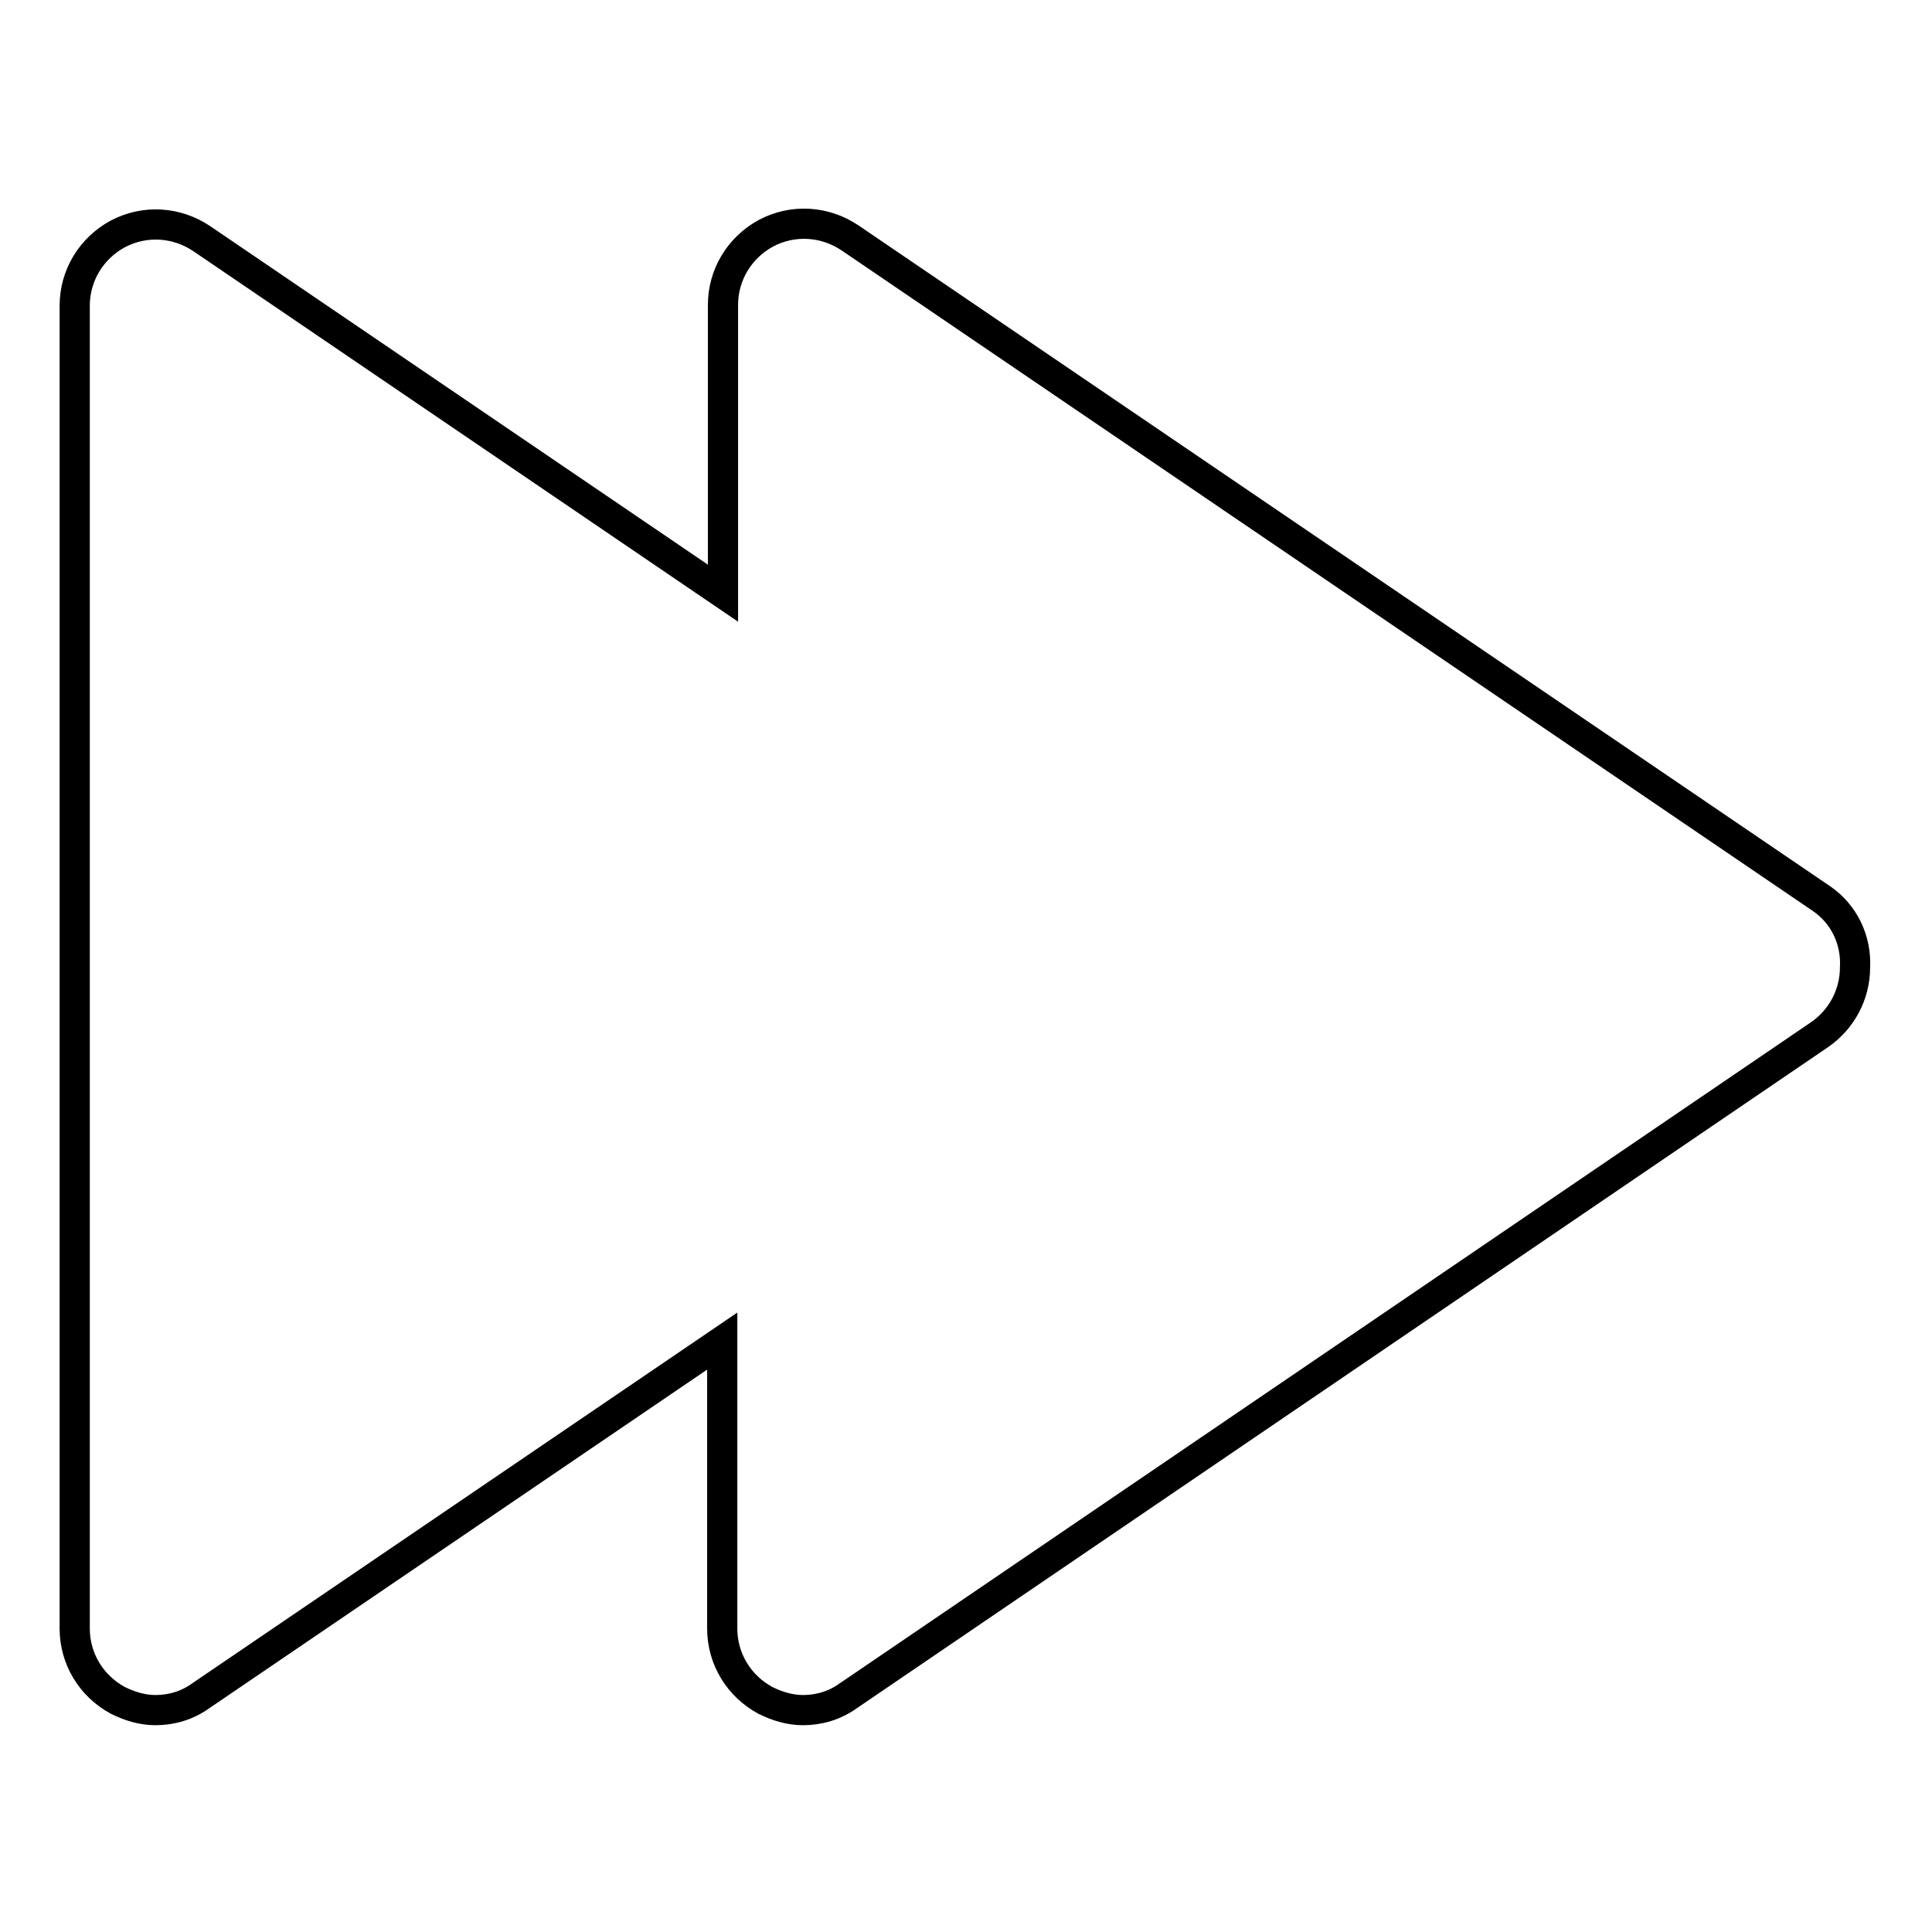
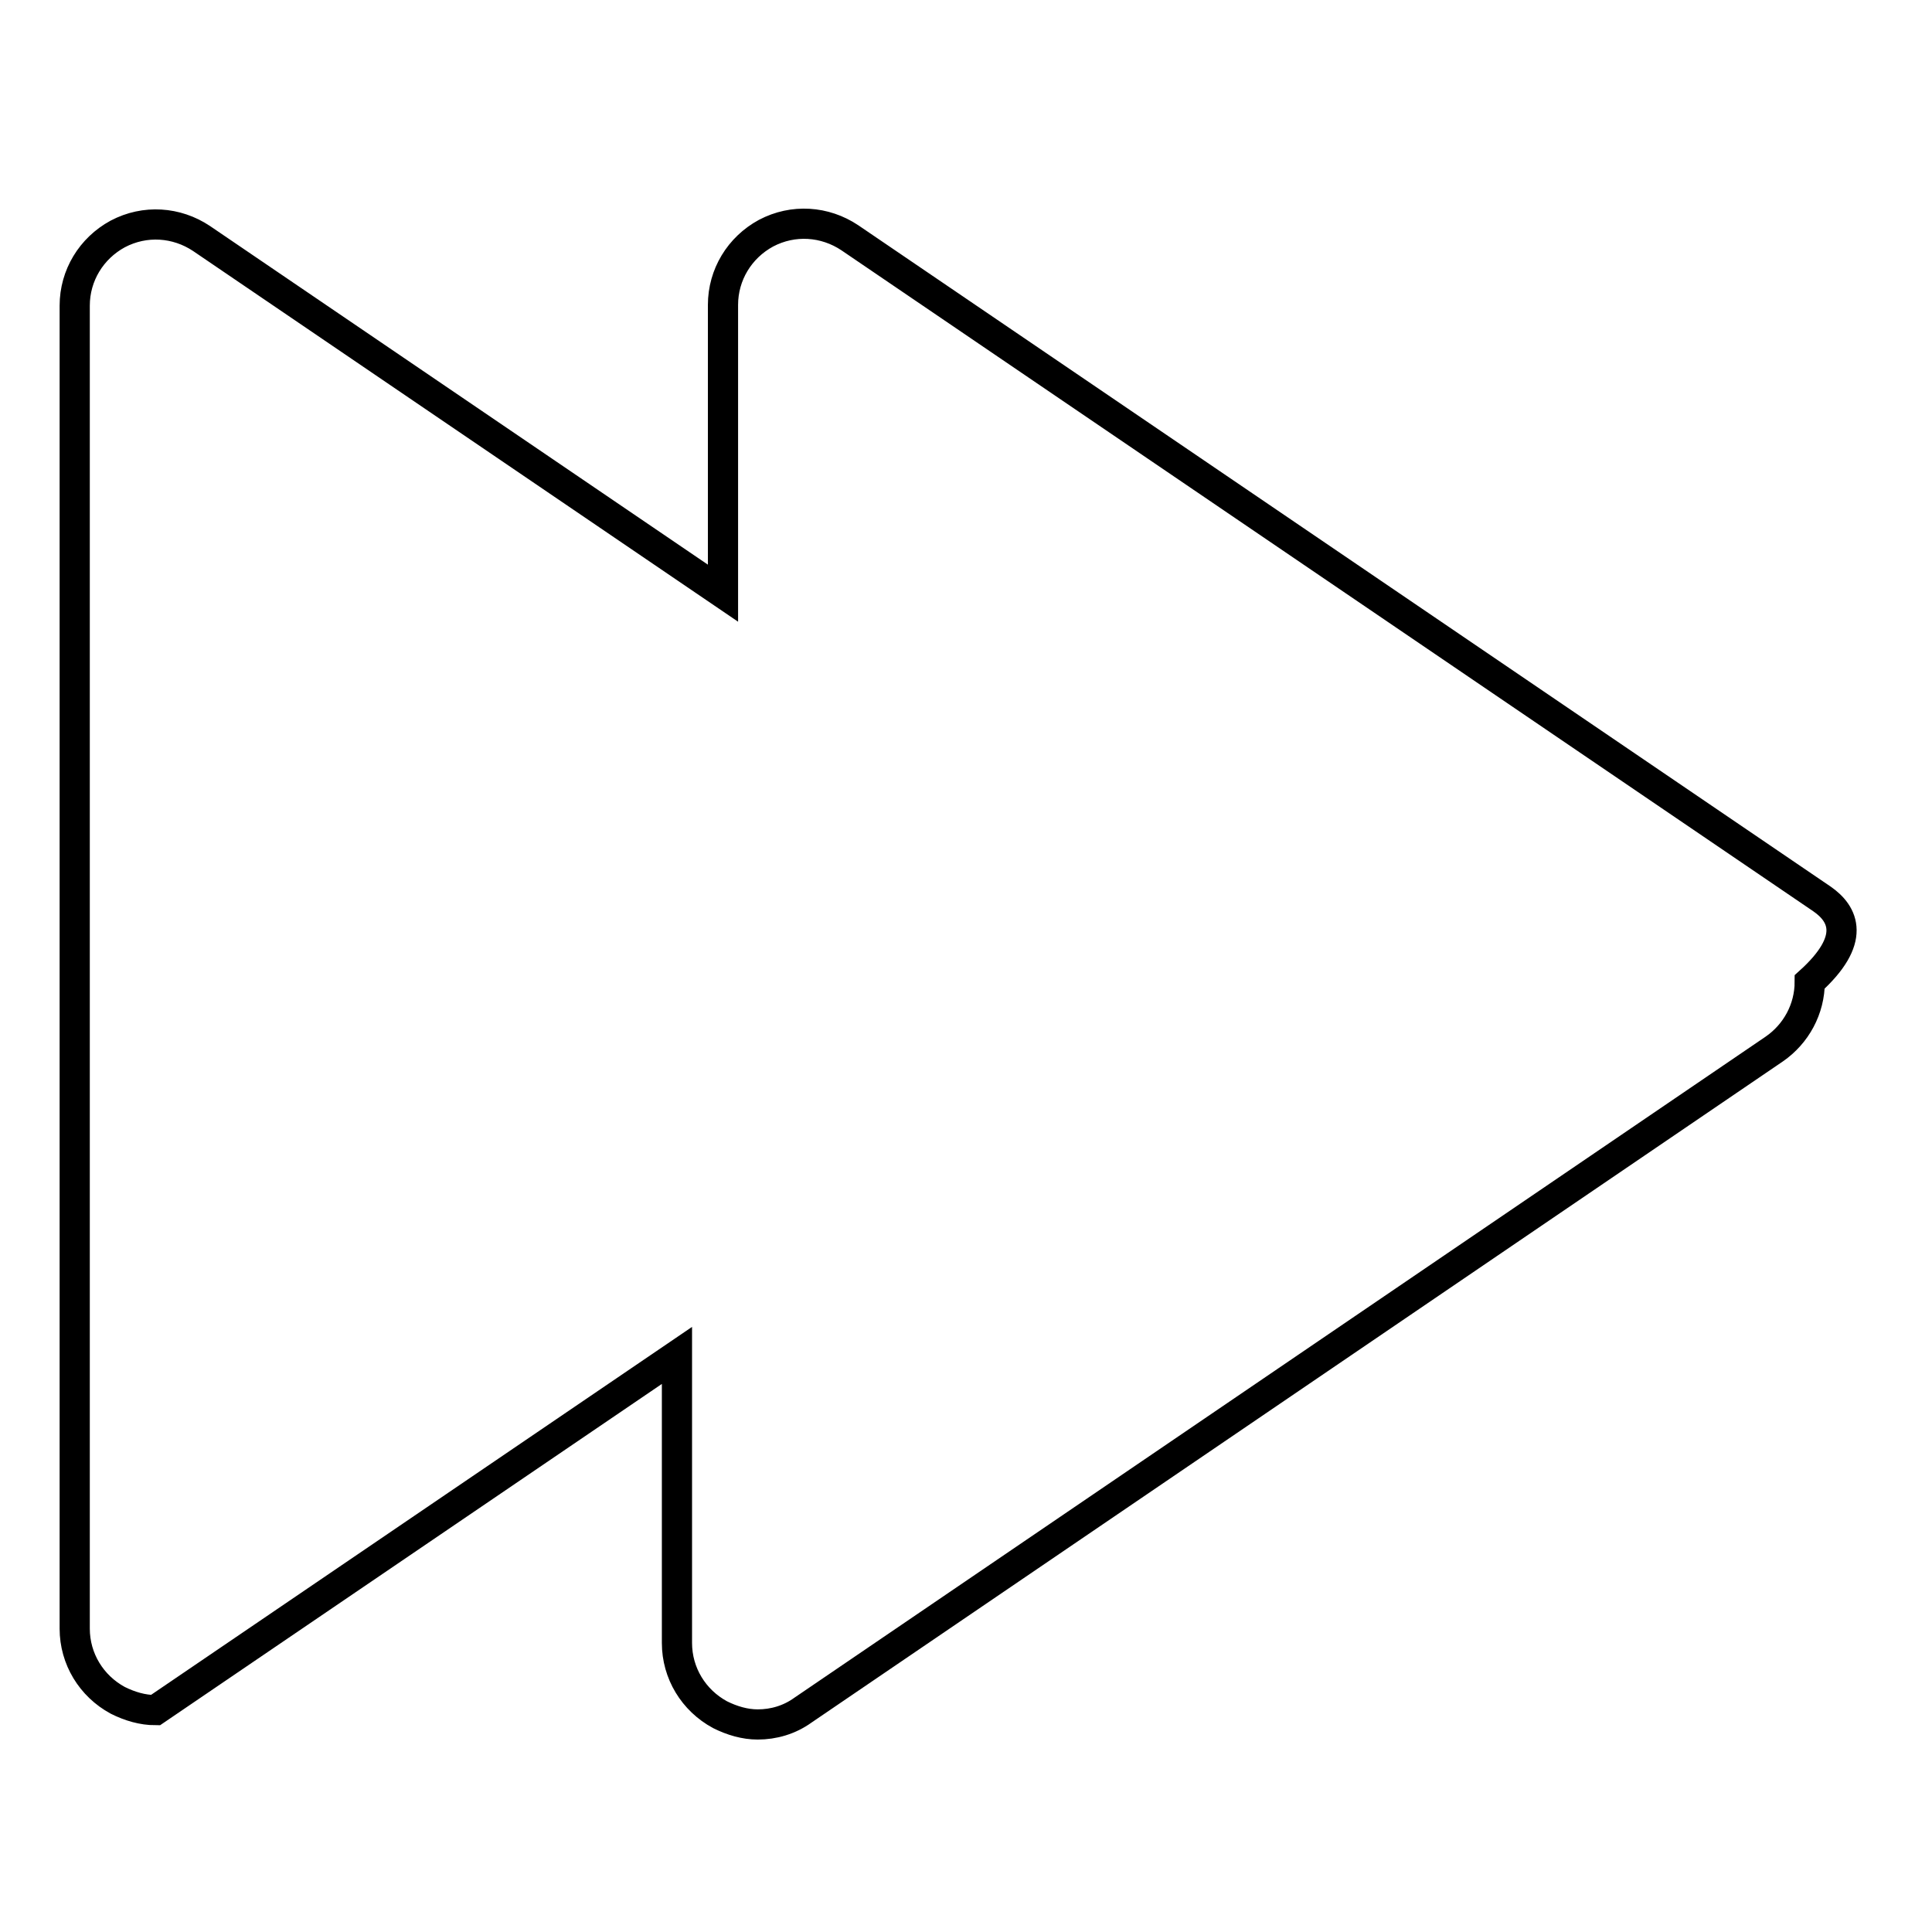
<svg xmlns="http://www.w3.org/2000/svg" version="1.1" x="0px" y="0px" viewBox="0 0 256 256" enable-background="new 0 0 256 256" xml:space="preserve">
  <g>
    <g>
-       <path stroke-width="4" fill-opacity="0" stroke="#000000" d="M241.4,119.1L112.6,31.5c-3.3-2.2-7.5-2.5-11.1-0.6c-3.5,1.9-5.7,5.5-5.7,9.5v38.2l-69.1-47c-3.3-2.2-7.5-2.5-11.1-0.6c-3.5,1.9-5.7,5.5-5.7,9.5v175.3c0,4,2.2,7.6,5.7,9.5c1.6,0.8,3.3,1.3,5,1.3c2.1,0,4.2-0.6,6-1.9l69.1-47v38.1c0,4,2.2,7.6,5.7,9.5c1.6,0.8,3.3,1.3,5,1.3c2.1,0,4.2-0.6,6-1.9l128.7-87.6c2.9-2,4.7-5.3,4.7-8.9C246,124.5,244.3,121.1,241.4,119.1z" />
+       <path stroke-width="4" fill-opacity="0" stroke="#000000" d="M241.4,119.1L112.6,31.5c-3.3-2.2-7.5-2.5-11.1-0.6c-3.5,1.9-5.7,5.5-5.7,9.5v38.2l-69.1-47c-3.3-2.2-7.5-2.5-11.1-0.6c-3.5,1.9-5.7,5.5-5.7,9.5v175.3c0,4,2.2,7.6,5.7,9.5c1.6,0.8,3.3,1.3,5,1.3l69.1-47v38.1c0,4,2.2,7.6,5.7,9.5c1.6,0.8,3.3,1.3,5,1.3c2.1,0,4.2-0.6,6-1.9l128.7-87.6c2.9-2,4.7-5.3,4.7-8.9C246,124.5,244.3,121.1,241.4,119.1z" />
    </g>
  </g>
</svg>